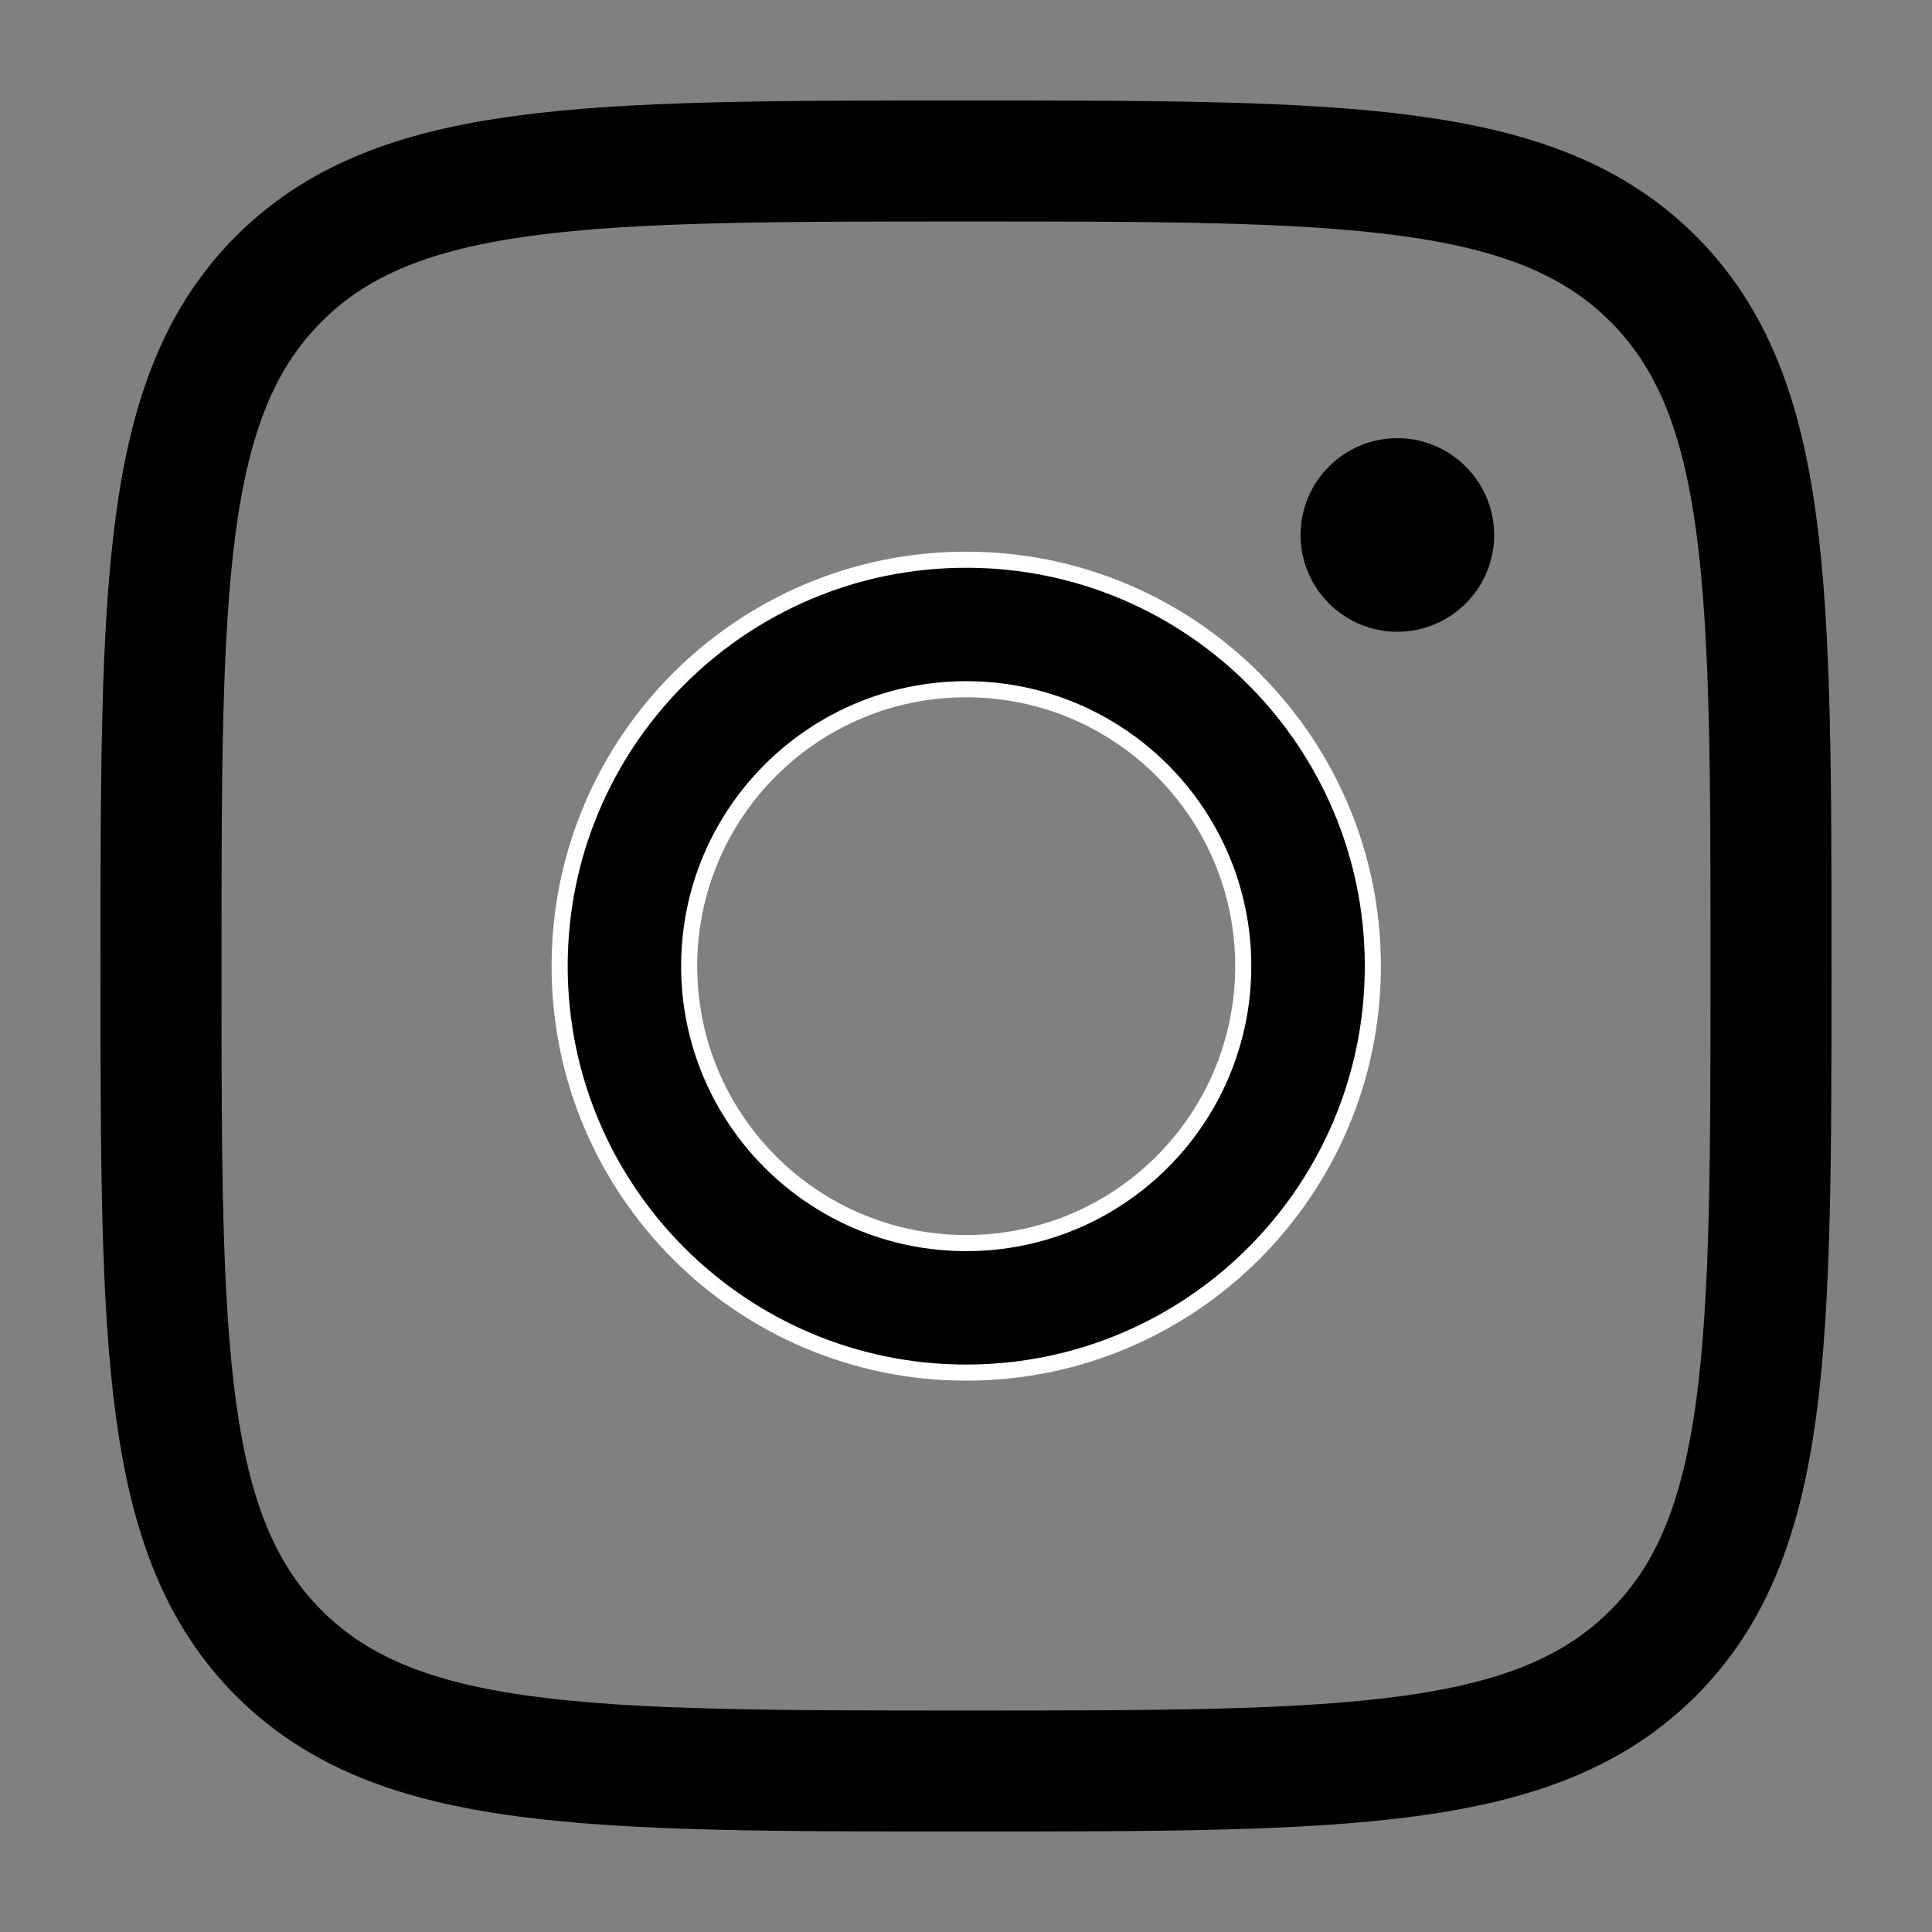
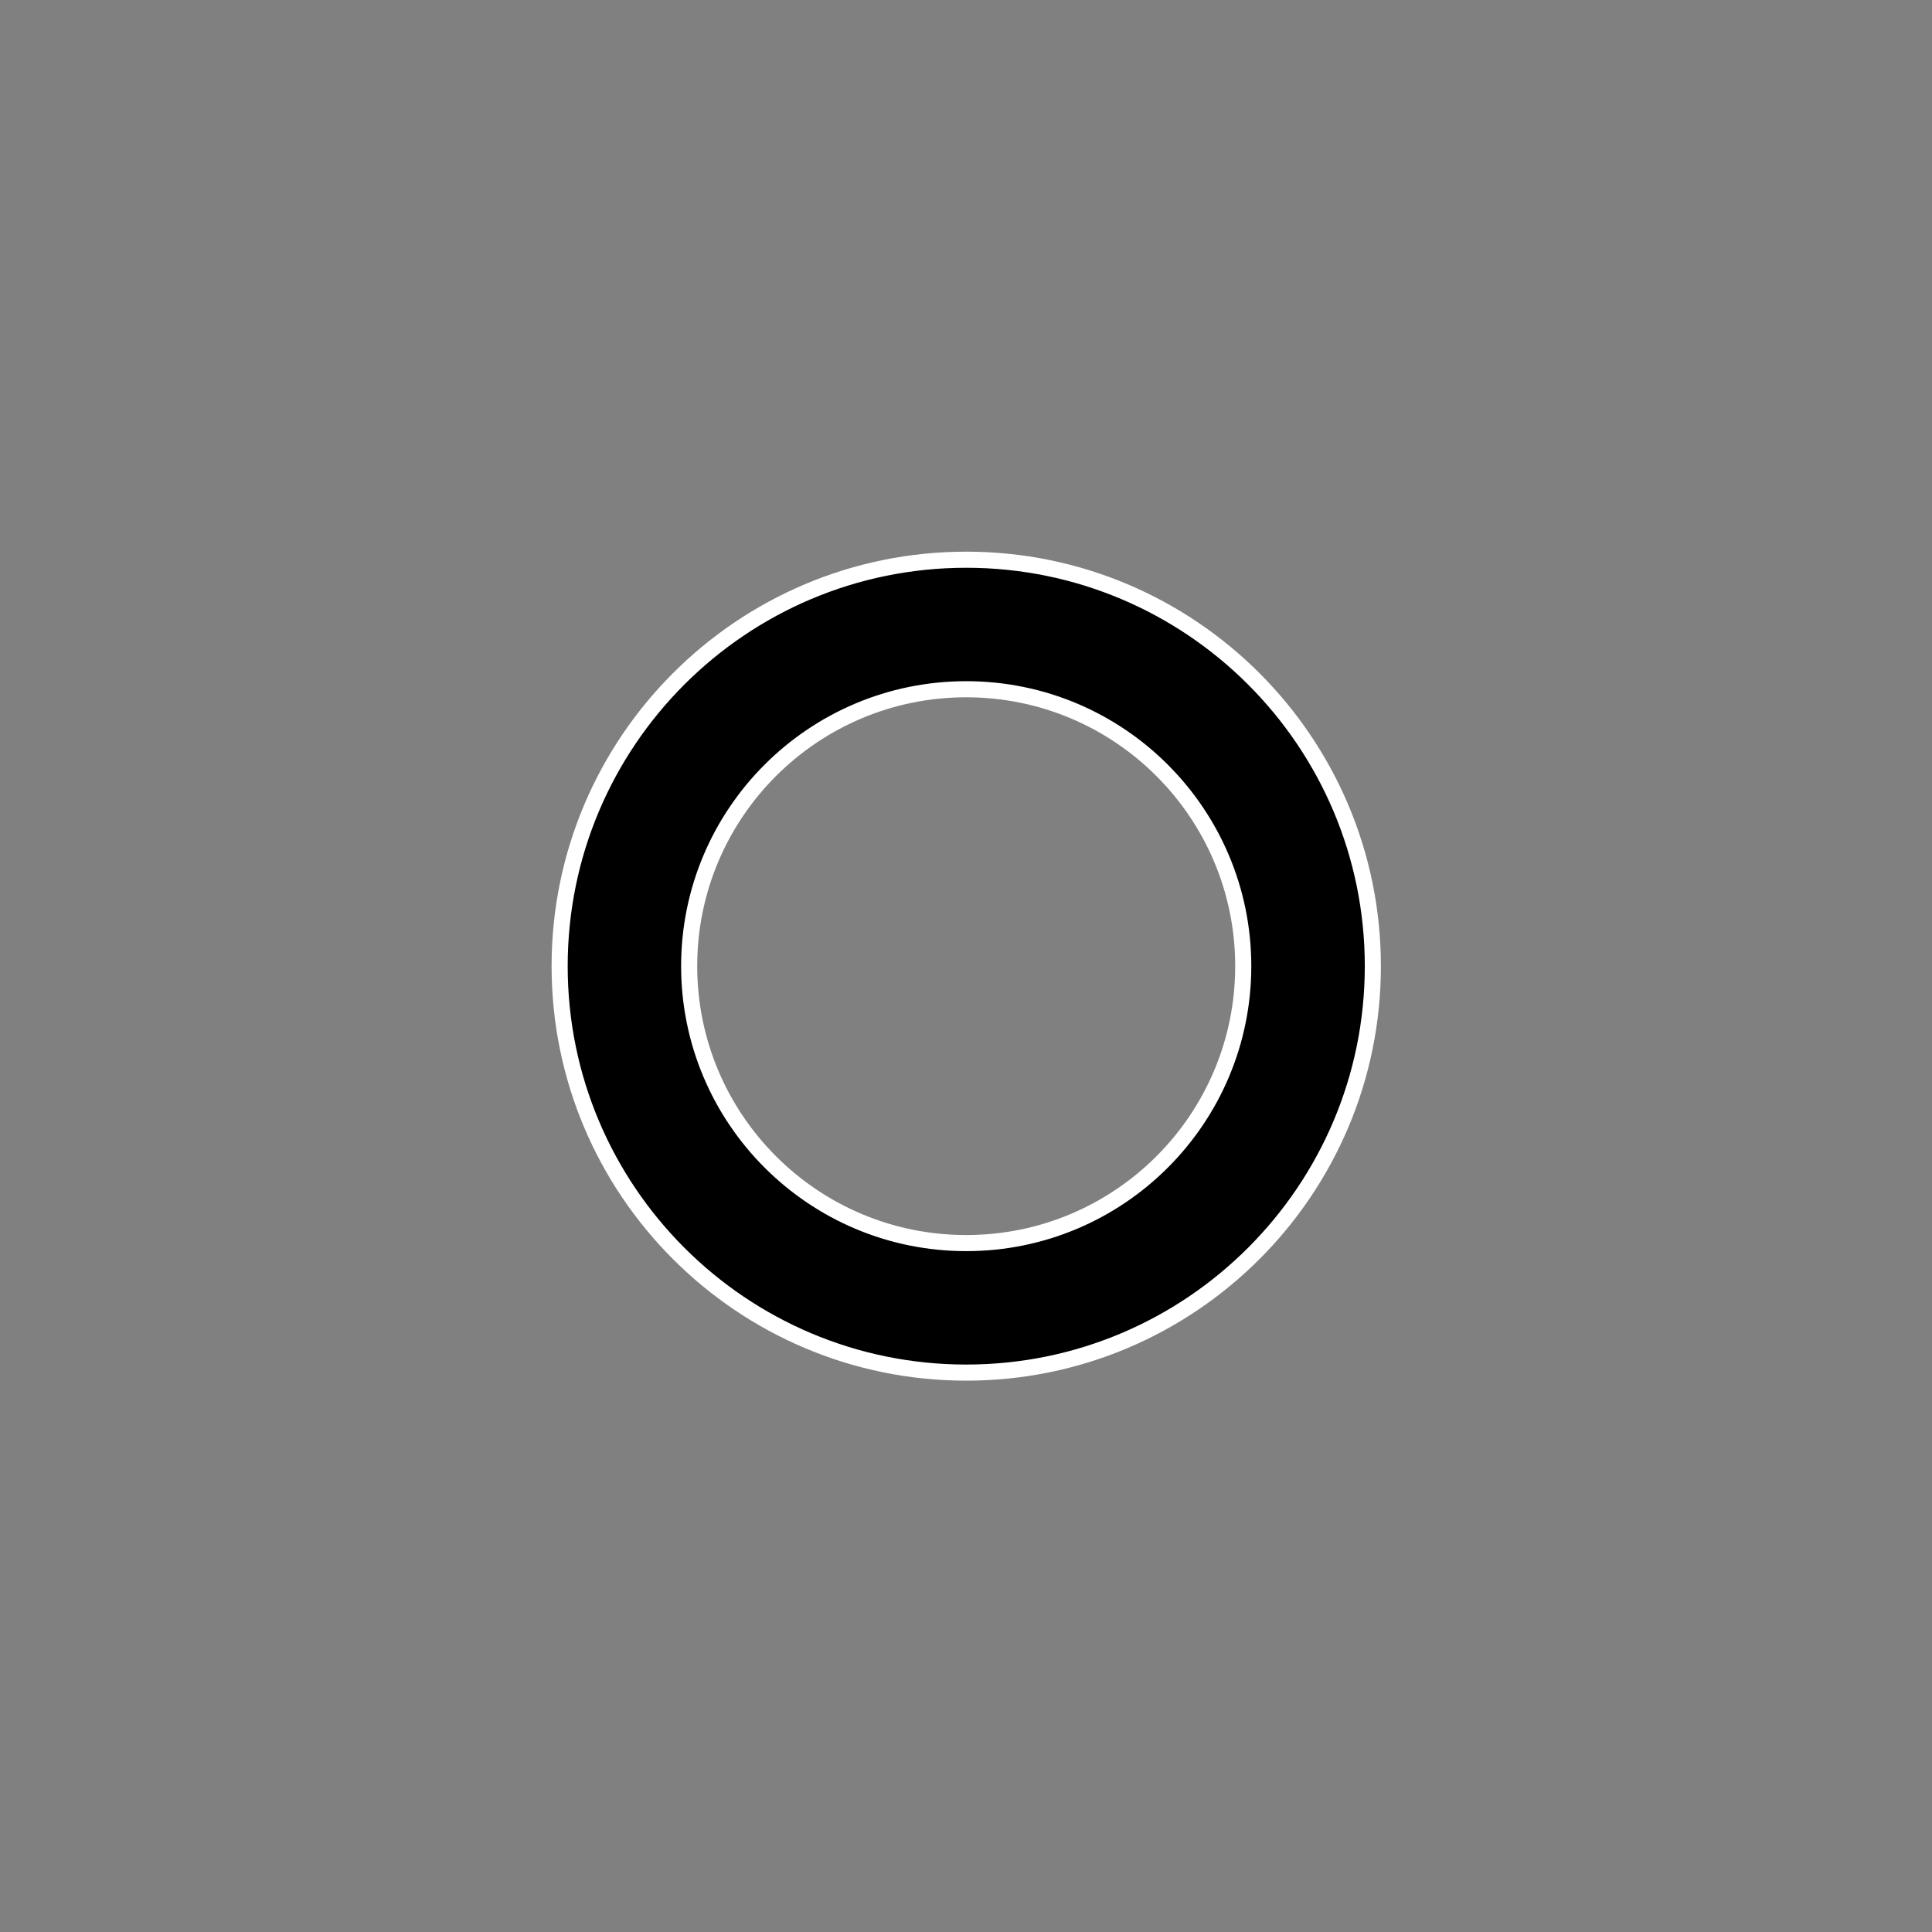
<svg xmlns="http://www.w3.org/2000/svg" width="24" height="24" viewBox="0 0 24 24" fill="none">
  <rect x="0" y="0" width="24" height="24" fill="#808080" stroke="none" />
-   <path d="M2 12C2 7.286 2 4.928 3.464 3.464C4.928 2 7.285 2 12.001 2C16.715 2 19.072 2 20.536 3.464C22 4.928 22 7.285 22 12C22 16.714 22 19.072 20.536 20.536C19.072 22 16.715 22 12 22C7.286 22 4.929 22 3.464 20.536C2.001 19.07 2 16.715 2 12Z" stroke="black" stroke-width="1.503" stroke-linecap="round" stroke-linejoin="round" />
  <path d="M12.003 6.953C14.791 6.953 17.054 9.214 17.054 12.002C17.054 14.789 14.791 17.051 12.003 17.051C9.214 17.051 6.952 14.789 6.952 12.002C6.952 9.214 9.214 6.953 12.003 6.953ZM12.003 8.562C10.102 8.562 8.561 10.102 8.561 12.002C8.562 13.902 10.102 15.442 12.003 15.442C13.903 15.442 15.444 13.902 15.444 12.002C15.444 10.102 13.903 8.562 12.003 8.562Z" fill="black" stroke="white" stroke-width="0.2" />
-   <path d="M18.561 6.646C18.561 7.311 18.021 7.848 17.359 7.848C16.693 7.848 16.156 7.307 16.156 6.646C16.156 5.98 16.697 5.443 17.359 5.443C18.021 5.443 18.561 5.984 18.561 6.646Z" fill="black" />
</svg>